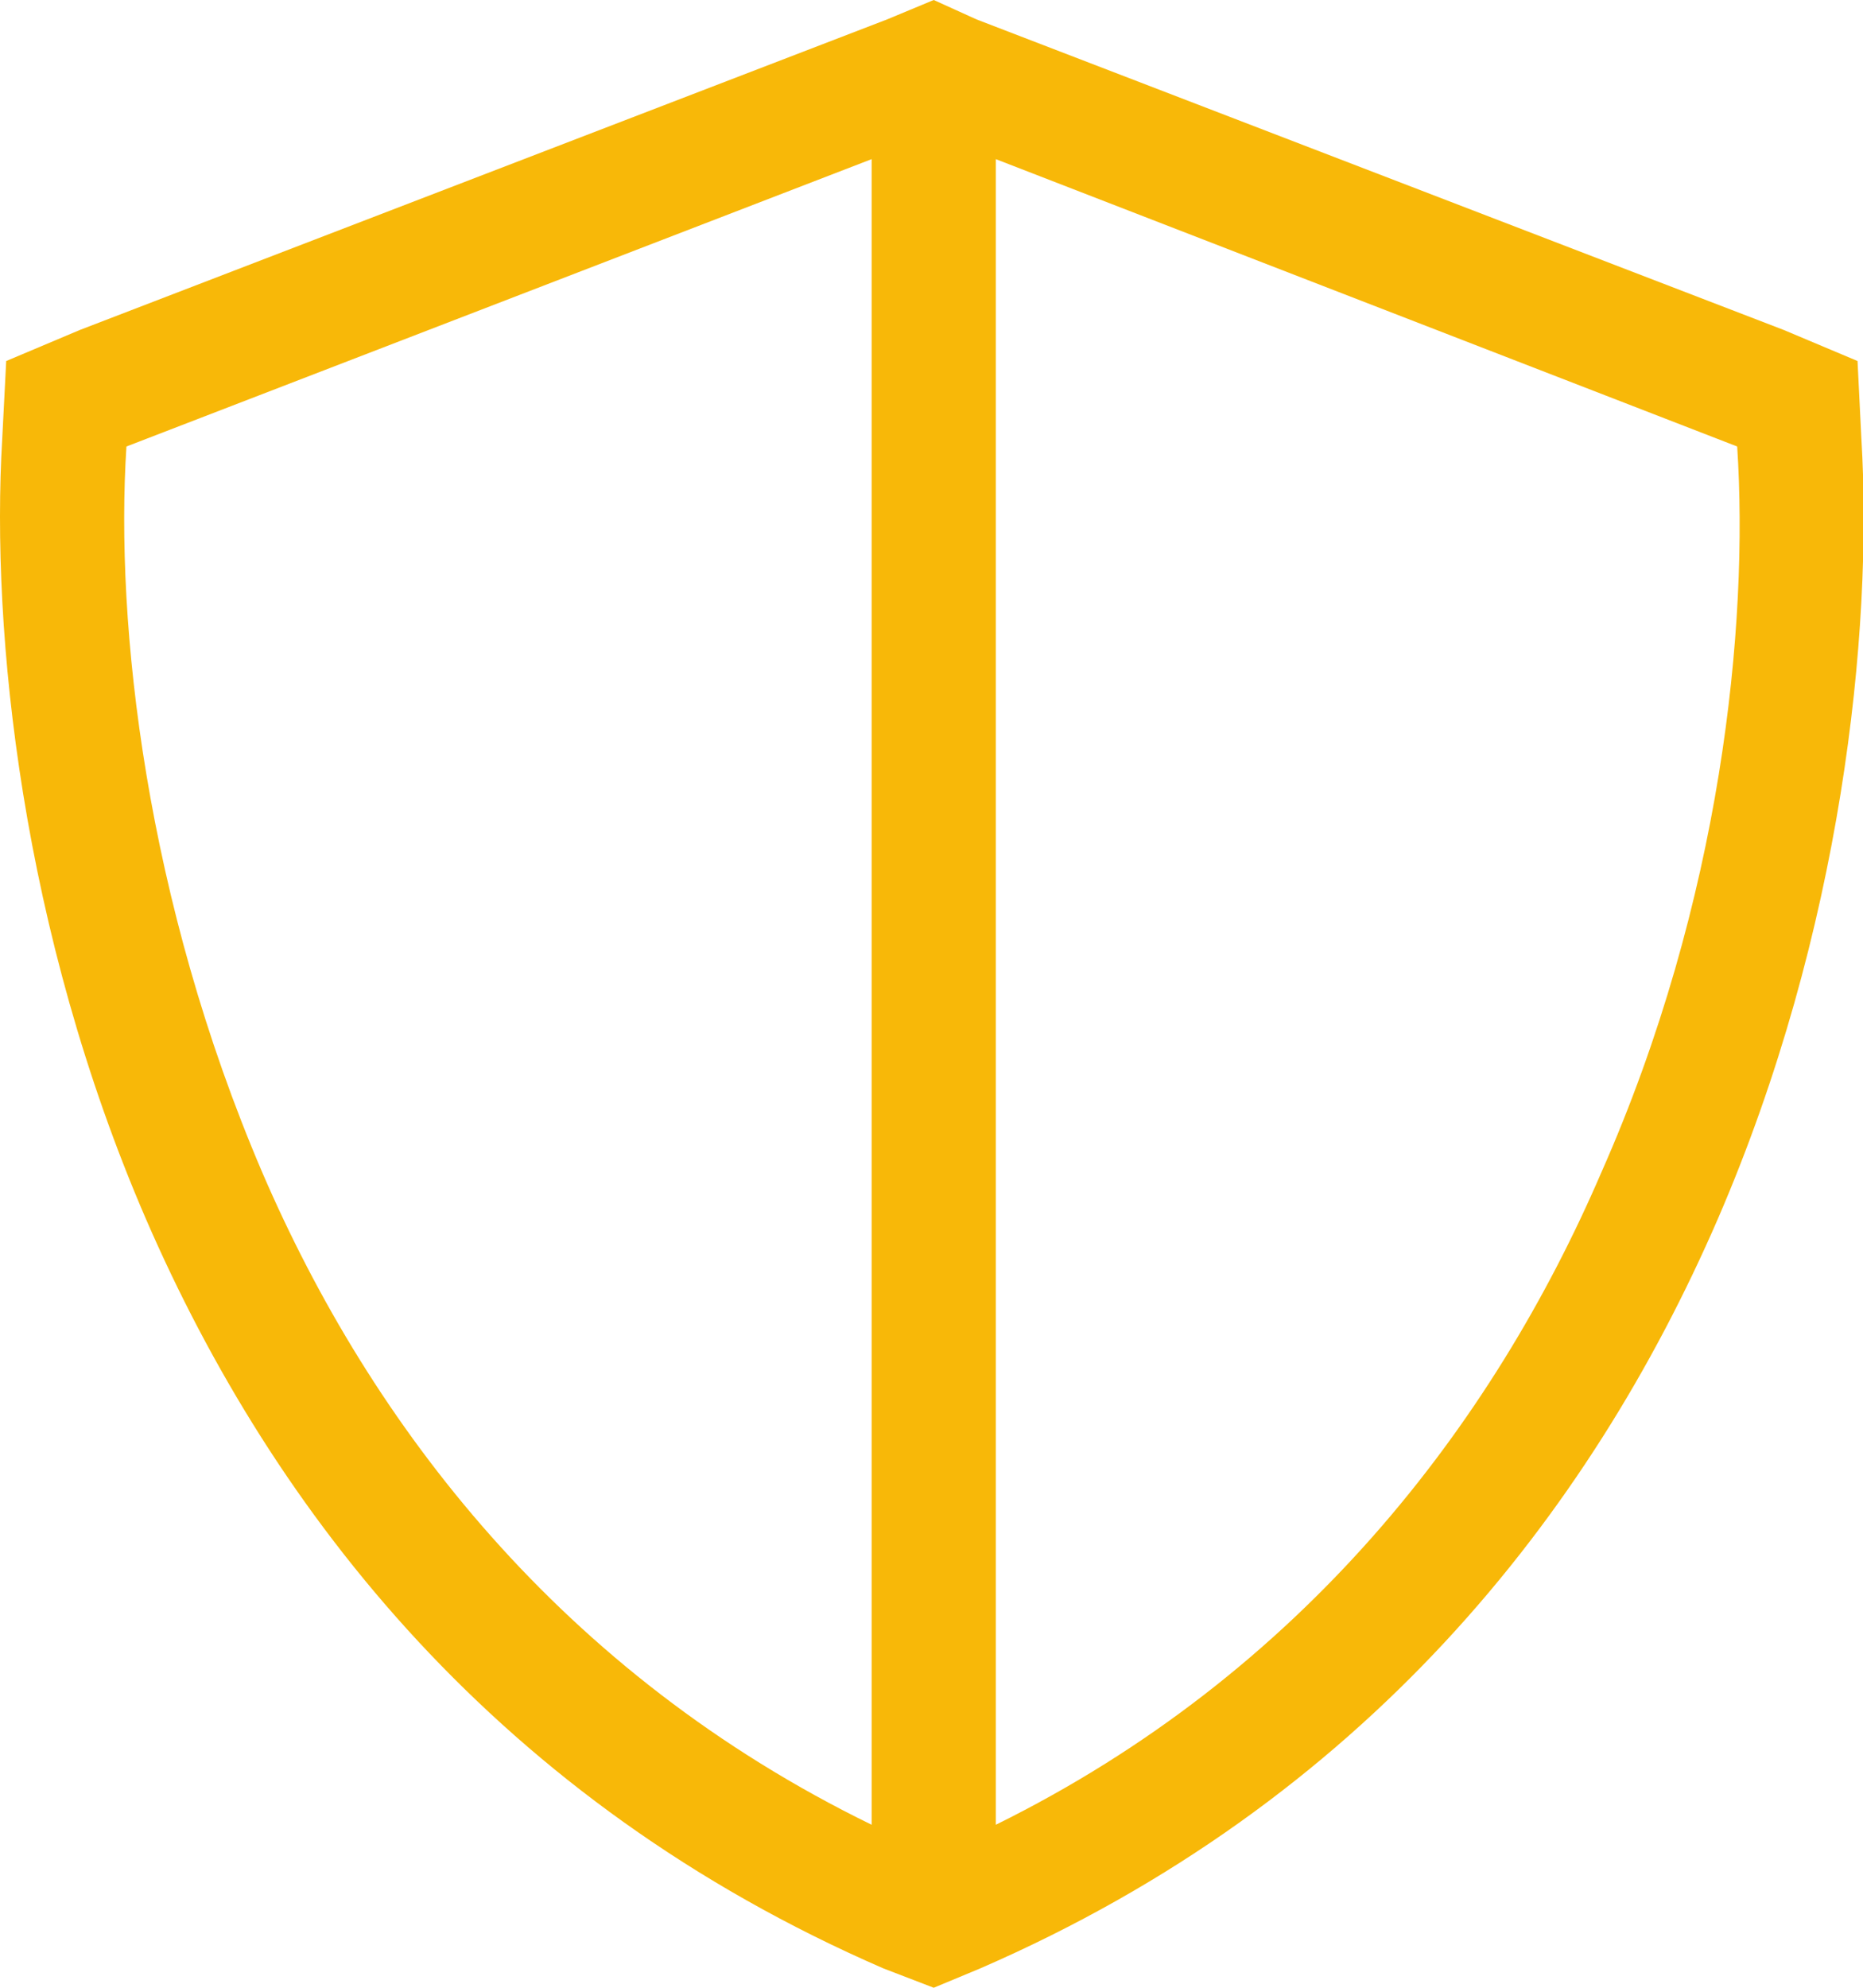
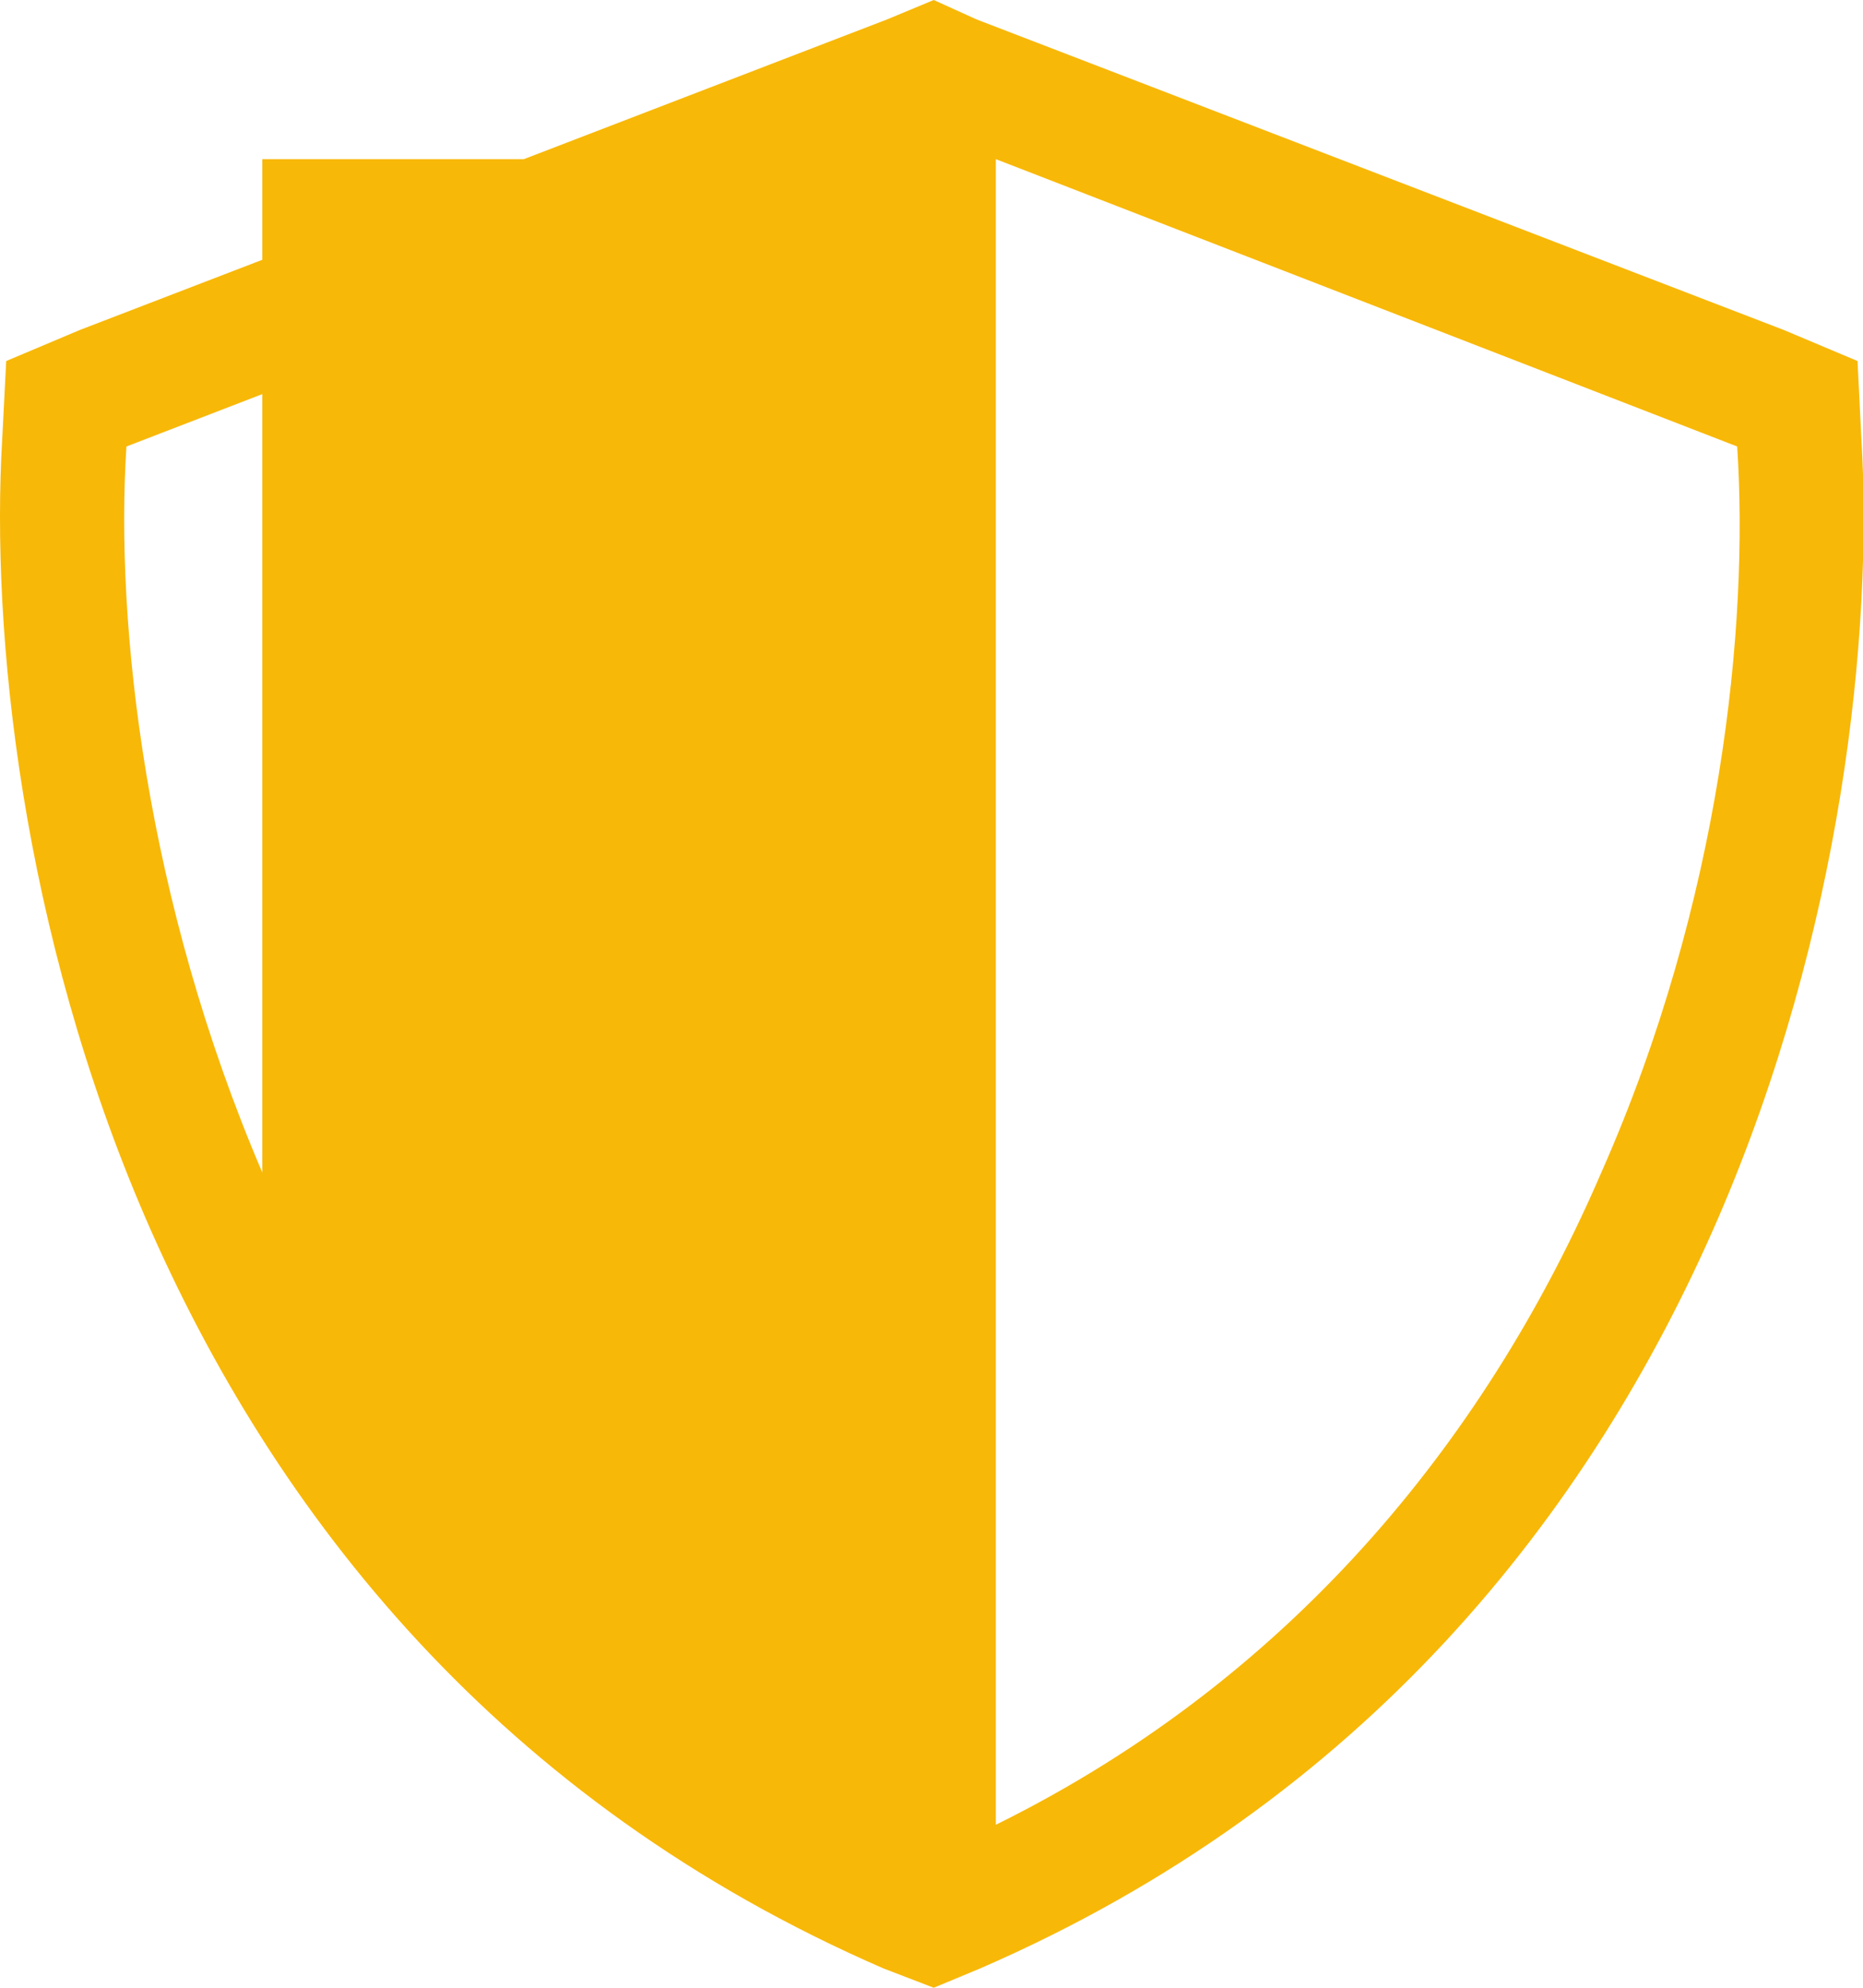
<svg xmlns="http://www.w3.org/2000/svg" width="15" height="16" viewBox="0 0 15 16" fill="none">
-   <path d="M7.018 1.281L1.018 3.594C0.925 5.031 1.175 7.25 2.112 9.438C2.987 11.469 4.518 13.469 7.018 14.688V1.281ZM8.018 14.688C10.487 13.469 12.018 11.469 12.893 9.438C13.862 7.25 14.081 5.031 13.987 3.594L8.018 1.281V14.688ZM14.987 3.531C15.081 5.094 14.831 7.5 13.831 9.812C12.8 12.188 10.987 14.5 7.893 15.844L7.518 16L7.112 15.844C4.018 14.5 2.206 12.188 1.175 9.812C0.175 7.5 -0.075 5.094 0.018 3.531L0.05 2.906L0.643 2.656L7.143 0.156L7.518 0L7.862 0.156L14.362 2.656L14.956 2.906L14.987 3.531Z" fill="#F8B808" />
+   <path d="M7.018 1.281L1.018 3.594C0.925 5.031 1.175 7.25 2.112 9.438V1.281ZM8.018 14.688C10.487 13.469 12.018 11.469 12.893 9.438C13.862 7.25 14.081 5.031 13.987 3.594L8.018 1.281V14.688ZM14.987 3.531C15.081 5.094 14.831 7.5 13.831 9.812C12.8 12.188 10.987 14.5 7.893 15.844L7.518 16L7.112 15.844C4.018 14.5 2.206 12.188 1.175 9.812C0.175 7.5 -0.075 5.094 0.018 3.531L0.05 2.906L0.643 2.656L7.143 0.156L7.518 0L7.862 0.156L14.362 2.656L14.956 2.906L14.987 3.531Z" fill="#F8B808" />
</svg>